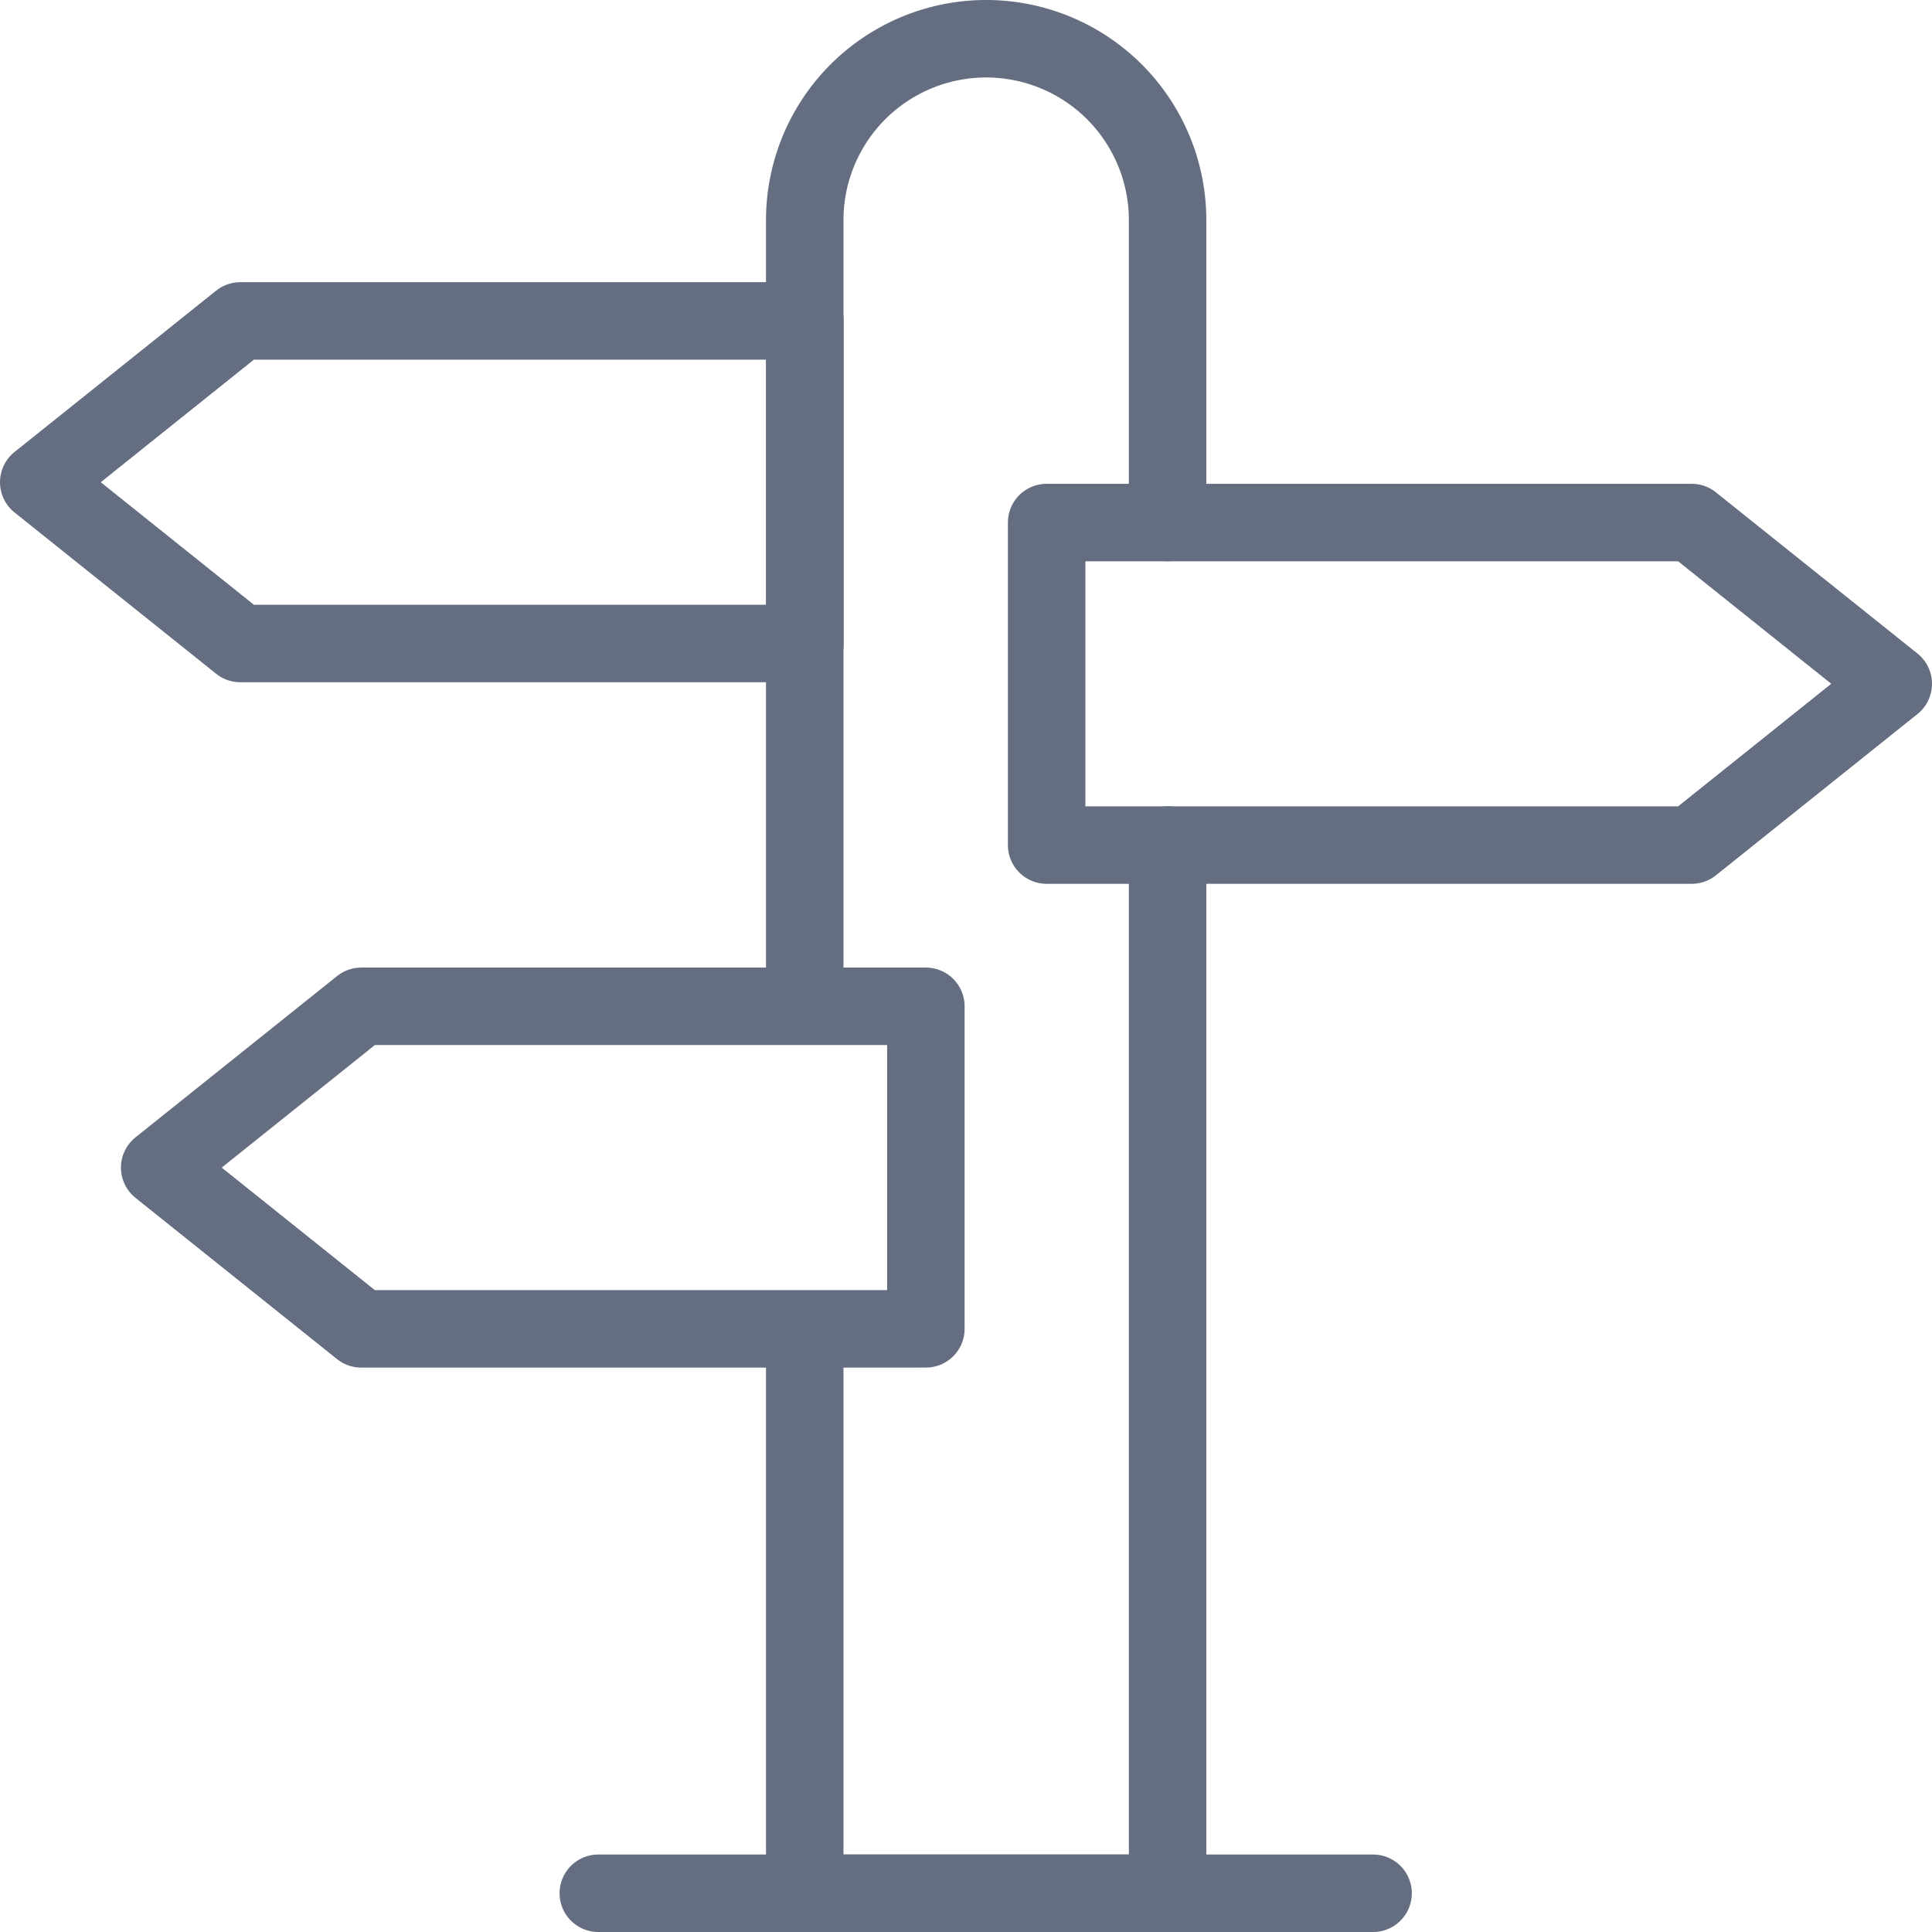
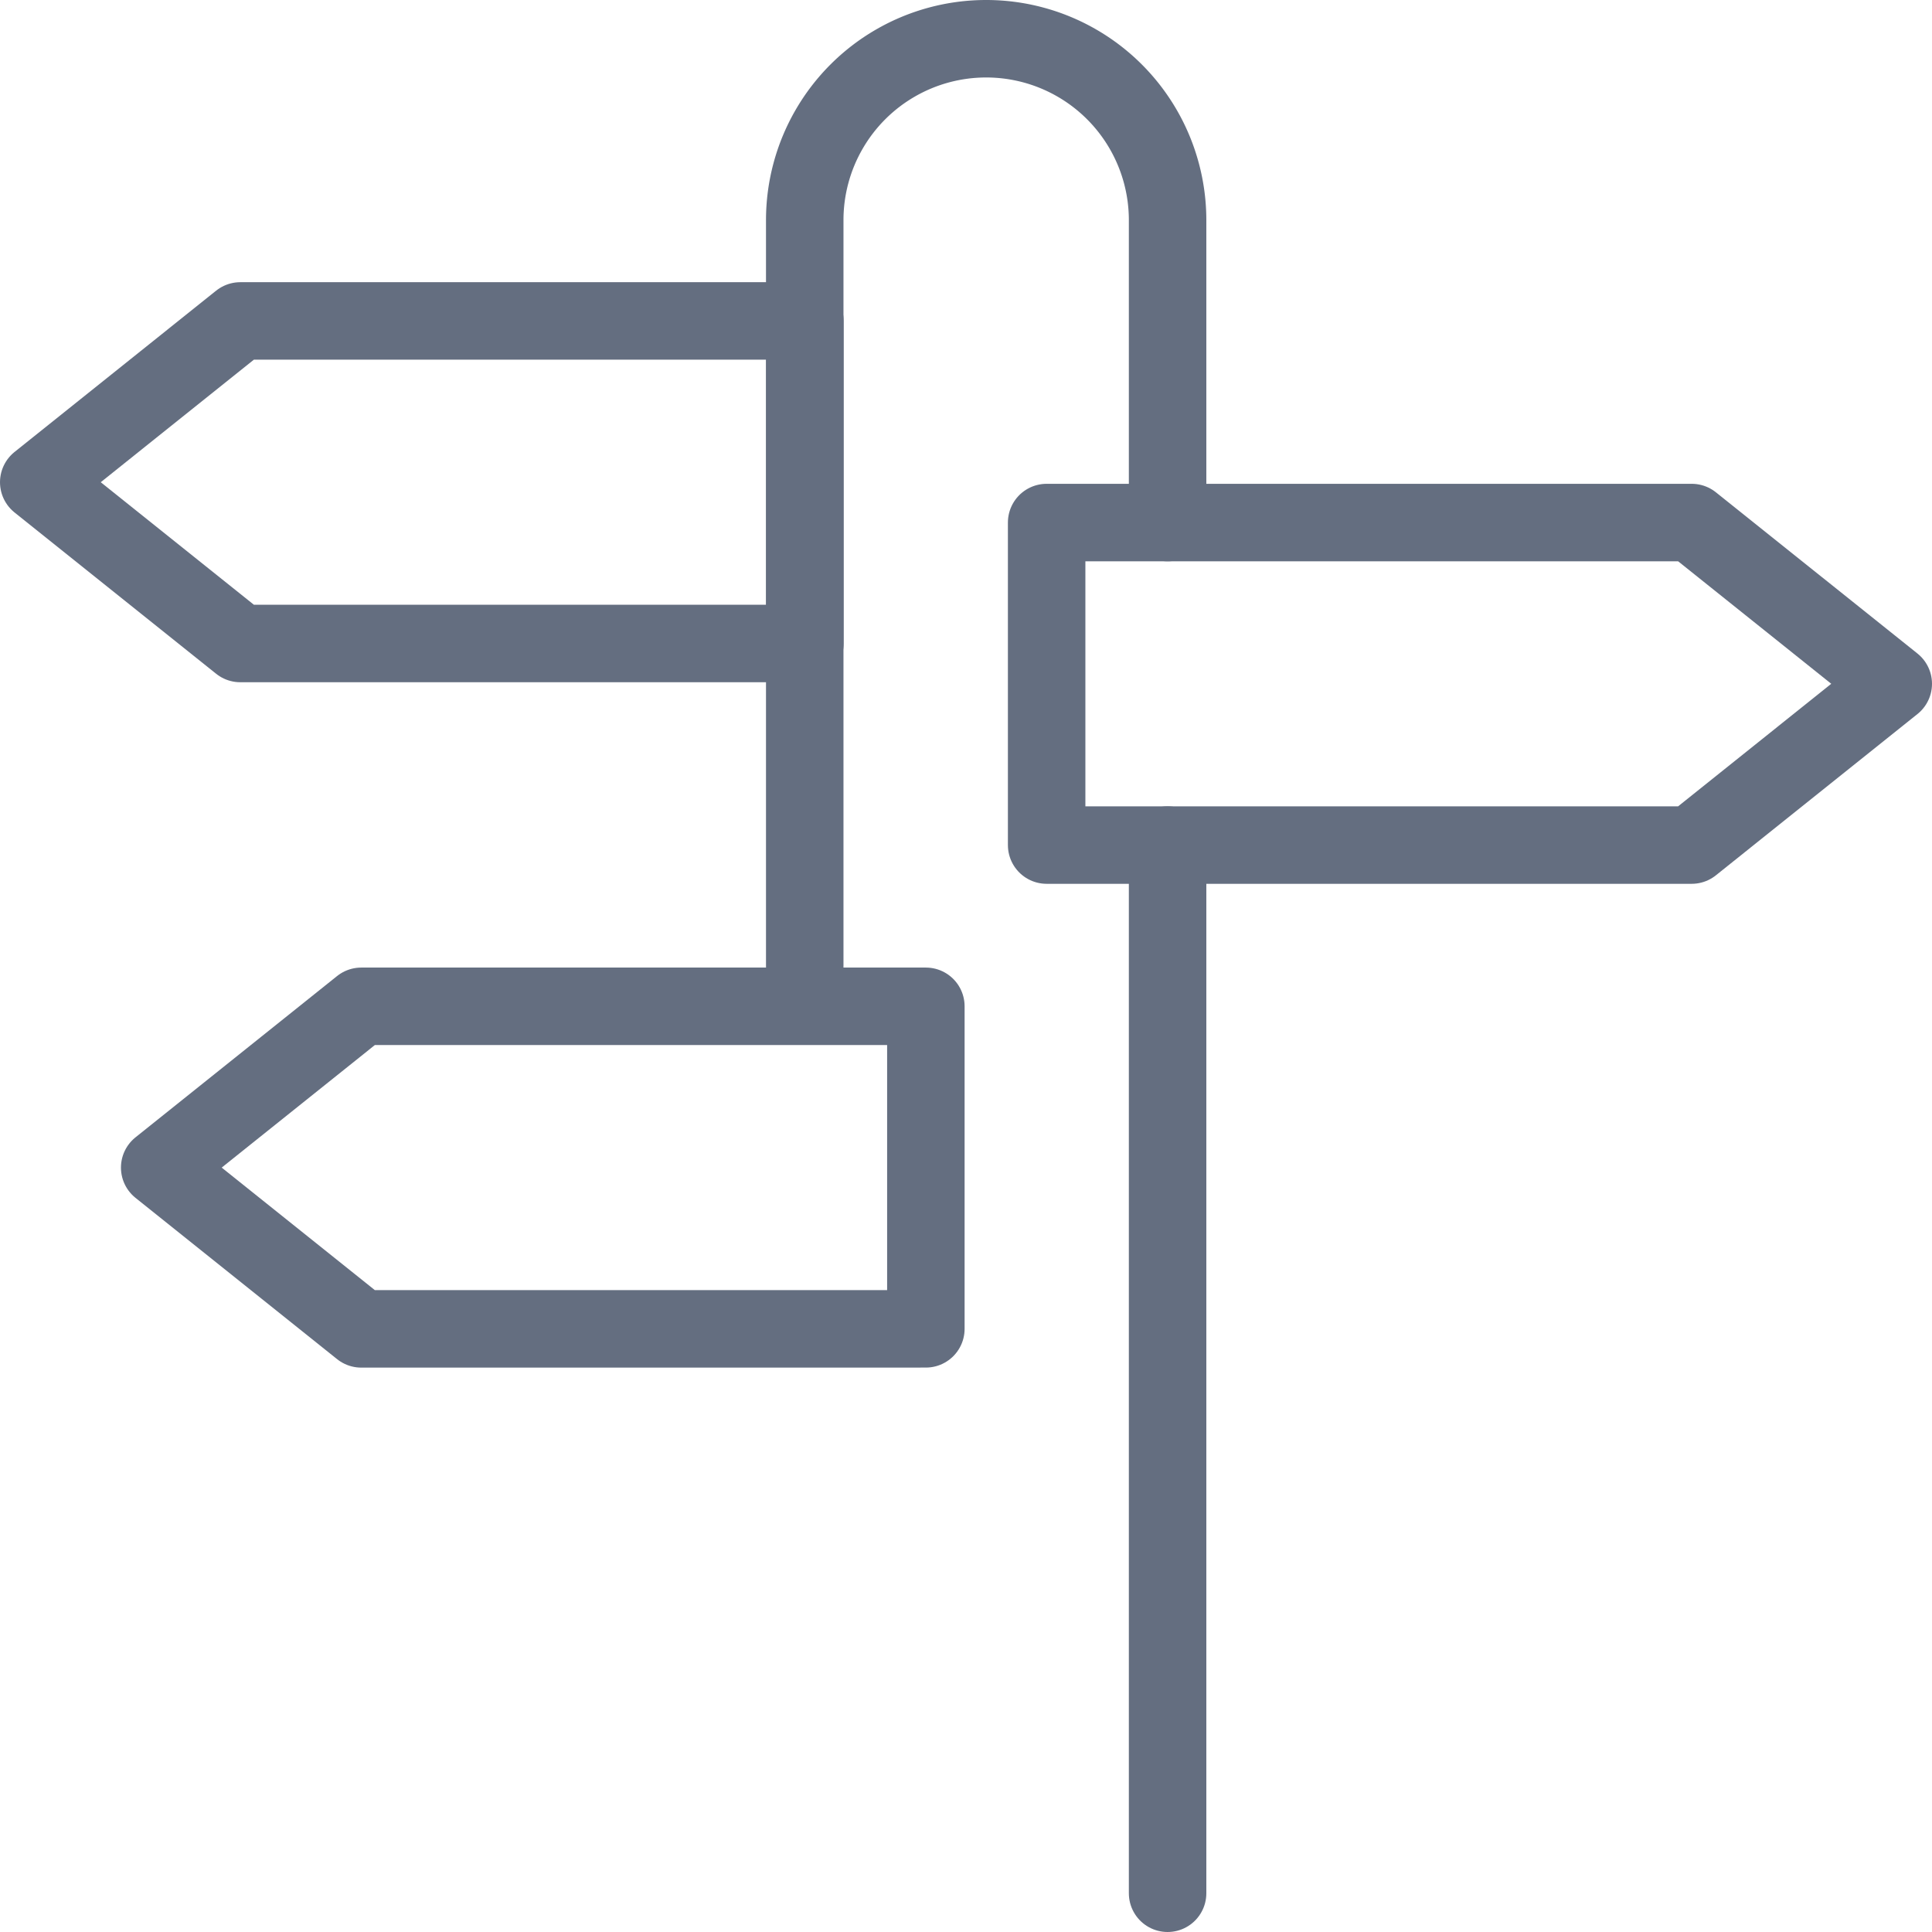
<svg xmlns="http://www.w3.org/2000/svg" width="44.885" height="44.885" viewBox="0 0 44.885 44.885">
  <g id="Group_171" data-name="Group 171" transform="translate(-48.1 -48.1)">
    <path id="Path_129" data-name="Path 129" d="M53.683,56,49,59.747l4.683,3.747H66.8V56Z" transform="translate(0 -0.444)" fill="none" stroke="#646e80" stroke-linecap="round" stroke-linejoin="round" stroke-width="1.8" />
    <path id="Path_130" data-name="Path 130" d="M88.986,61H74v7.493H88.986l4.683-3.747Z" transform="translate(-1.584 -0.76)" fill="none" stroke="#646e80" stroke-linecap="round" stroke-linejoin="round" stroke-width="1.8" />
-     <path id="Path_131" data-name="Path 131" d="M76.43,69V93.352H68V81.176" transform="translate(-1.204 -1.267)" fill="none" stroke="#646e80" stroke-linecap="round" stroke-linejoin="round" stroke-width="1.8" />
+     <path id="Path_131" data-name="Path 131" d="M76.43,69V93.352V81.176" transform="translate(-1.204 -1.267)" fill="none" stroke="#646e80" stroke-linecap="round" stroke-linejoin="round" stroke-width="1.8" />
    <path id="Path_132" data-name="Path 132" d="M76.43,60.24V53.215A4.215,4.215,0,0,0,72.215,49h0A4.215,4.215,0,0,0,68,53.215V70.542" transform="translate(-1.204)" fill="none" stroke="#646e80" stroke-linecap="round" stroke-linejoin="round" stroke-width="1.8" />
-     <line id="Line_29" data-name="Line 29" x2="18" transform="translate(62 92.085)" fill="none" stroke="#646e80" stroke-linecap="round" stroke-linejoin="round" stroke-width="1.8" />
    <path id="Path_133" data-name="Path 133" d="M69.8,80.493V73H56.683L52,76.747l4.683,3.747Z" transform="translate(-0.19 -1.521)" fill="none" stroke="#646e80" stroke-linecap="round" stroke-linejoin="round" stroke-width="1.8" />
  </g>
</svg>